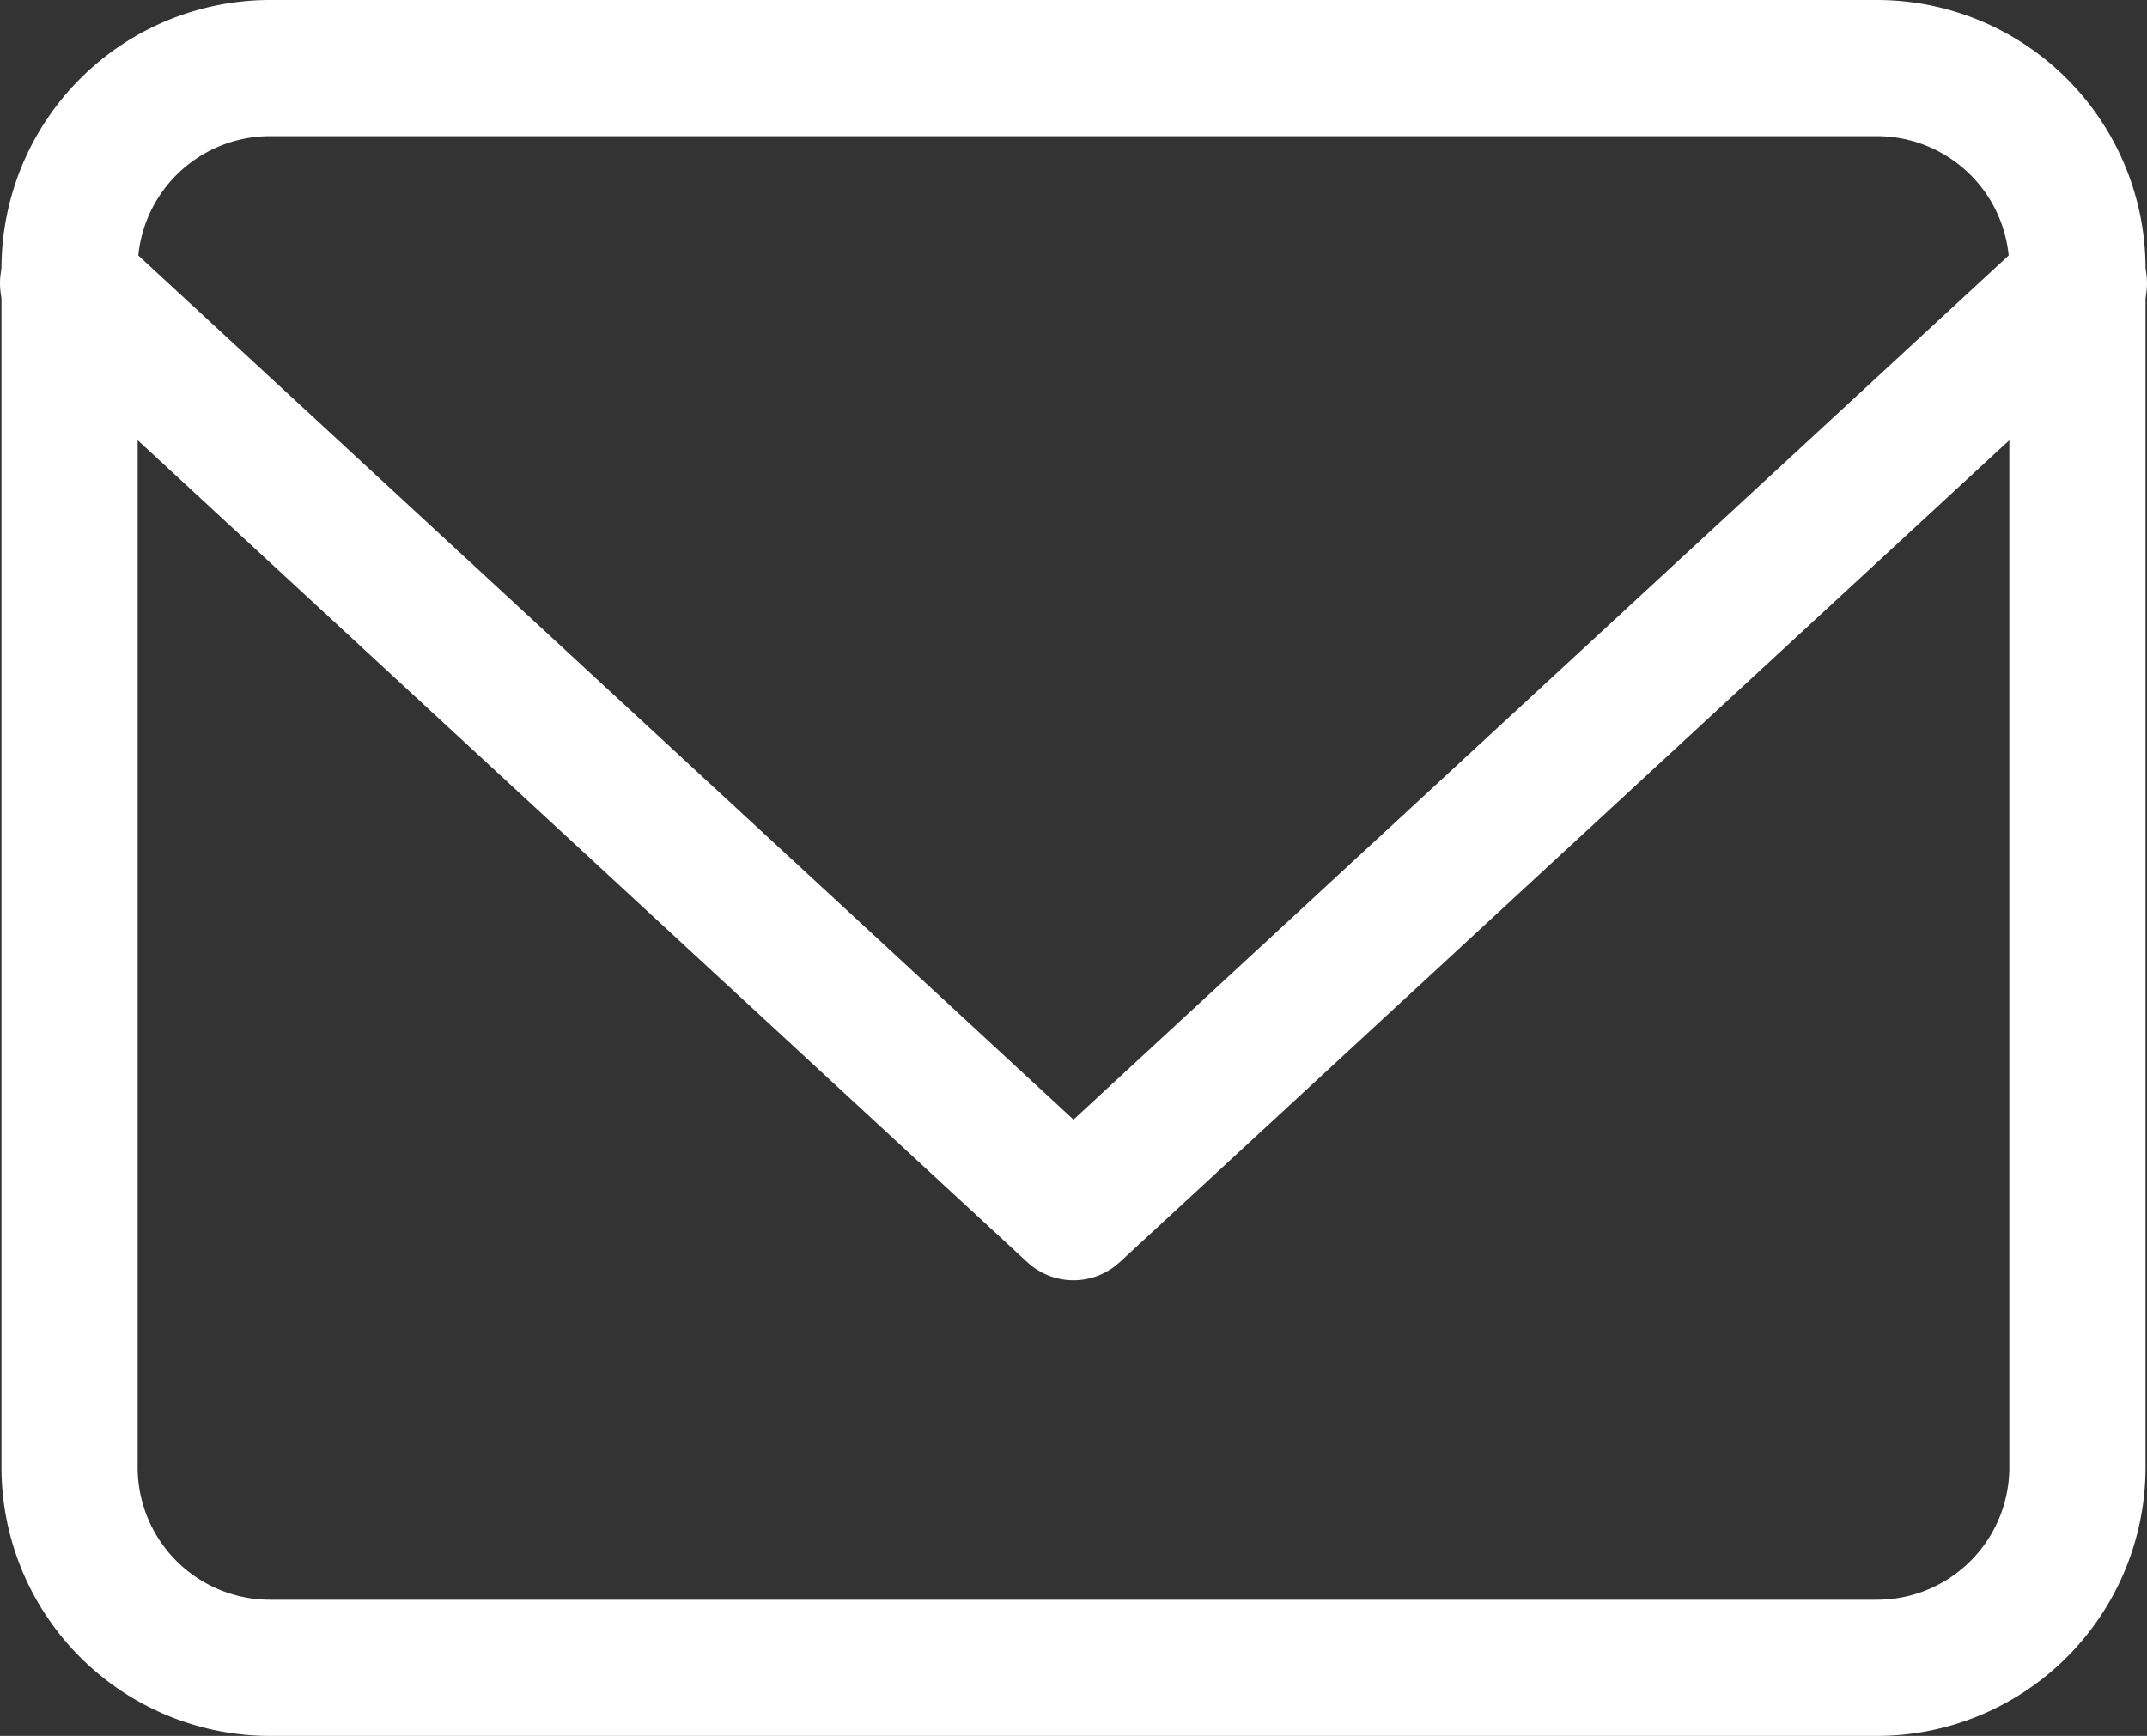
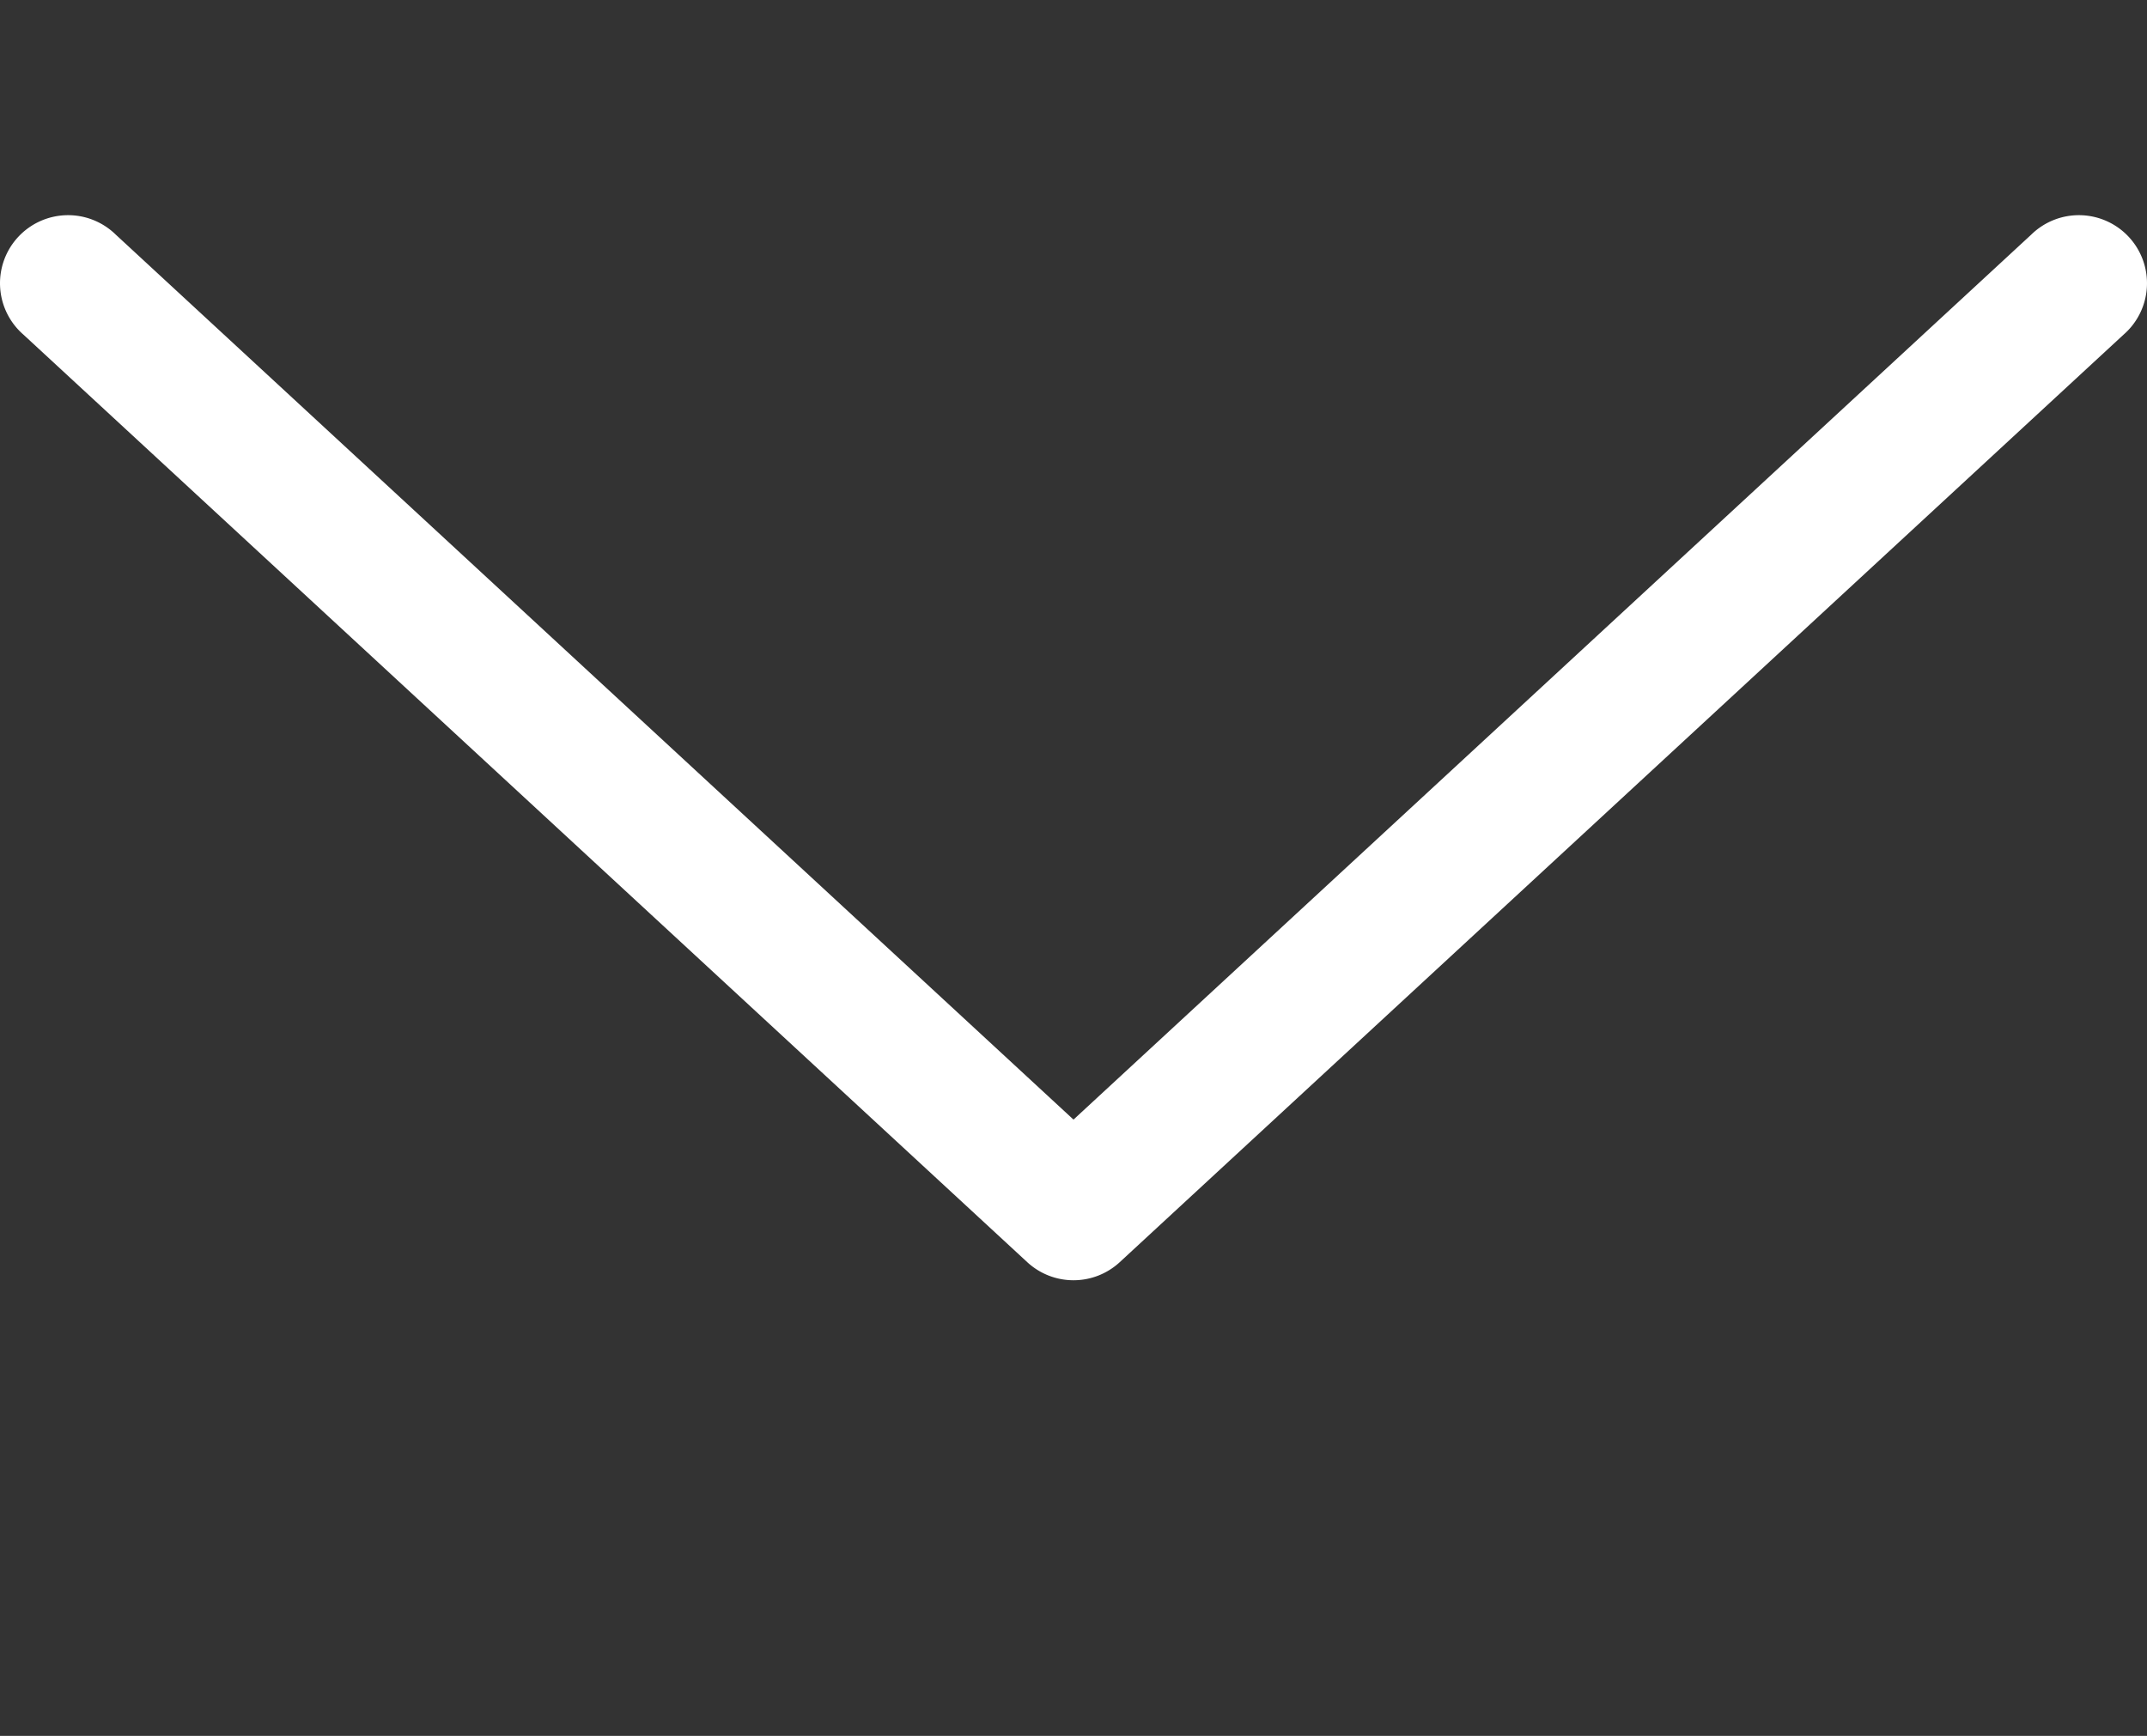
<svg xmlns="http://www.w3.org/2000/svg" width="18.918" height="15.3" viewBox="0 0 18.918 15.3">
  <rect x="0" y="0" width="18.918" height="15.3" fill="#333333" stroke="none" />
  <g id="header_nav_icon2" transform="translate(-2.387 -5.4)">
-     <path id="パス_117" data-name="パス 117" d="M4.769,5.4H18.923a2.368,2.368,0,0,1,2.369,2.362V18.336A2.368,2.368,0,0,1,18.923,20.7H4.769A2.368,2.368,0,0,1,2.4,18.336V7.762A2.368,2.368,0,0,1,4.769,5.4ZM18.923,19.5a1.167,1.167,0,0,0,1.169-1.162V7.762A1.167,1.167,0,0,0,18.923,6.6H4.769A1.167,1.167,0,0,0,3.6,7.762V18.336A1.167,1.167,0,0,0,4.769,19.5Z" fill="#fff" />
    <path id="パス_118" data-name="パス 118" d="M11.846,17.776a.6.6,0,0,1-.407-.159L2.593,9.441a.6.6,0,1,1,.814-.881l8.439,7.8,8.439-7.8a.6.6,0,1,1,.814.881l-8.846,8.176a.6.6,0,0,1-.407.159Z" transform="translate(0 -1.092)" fill="#fff" />
  </g>
</svg>